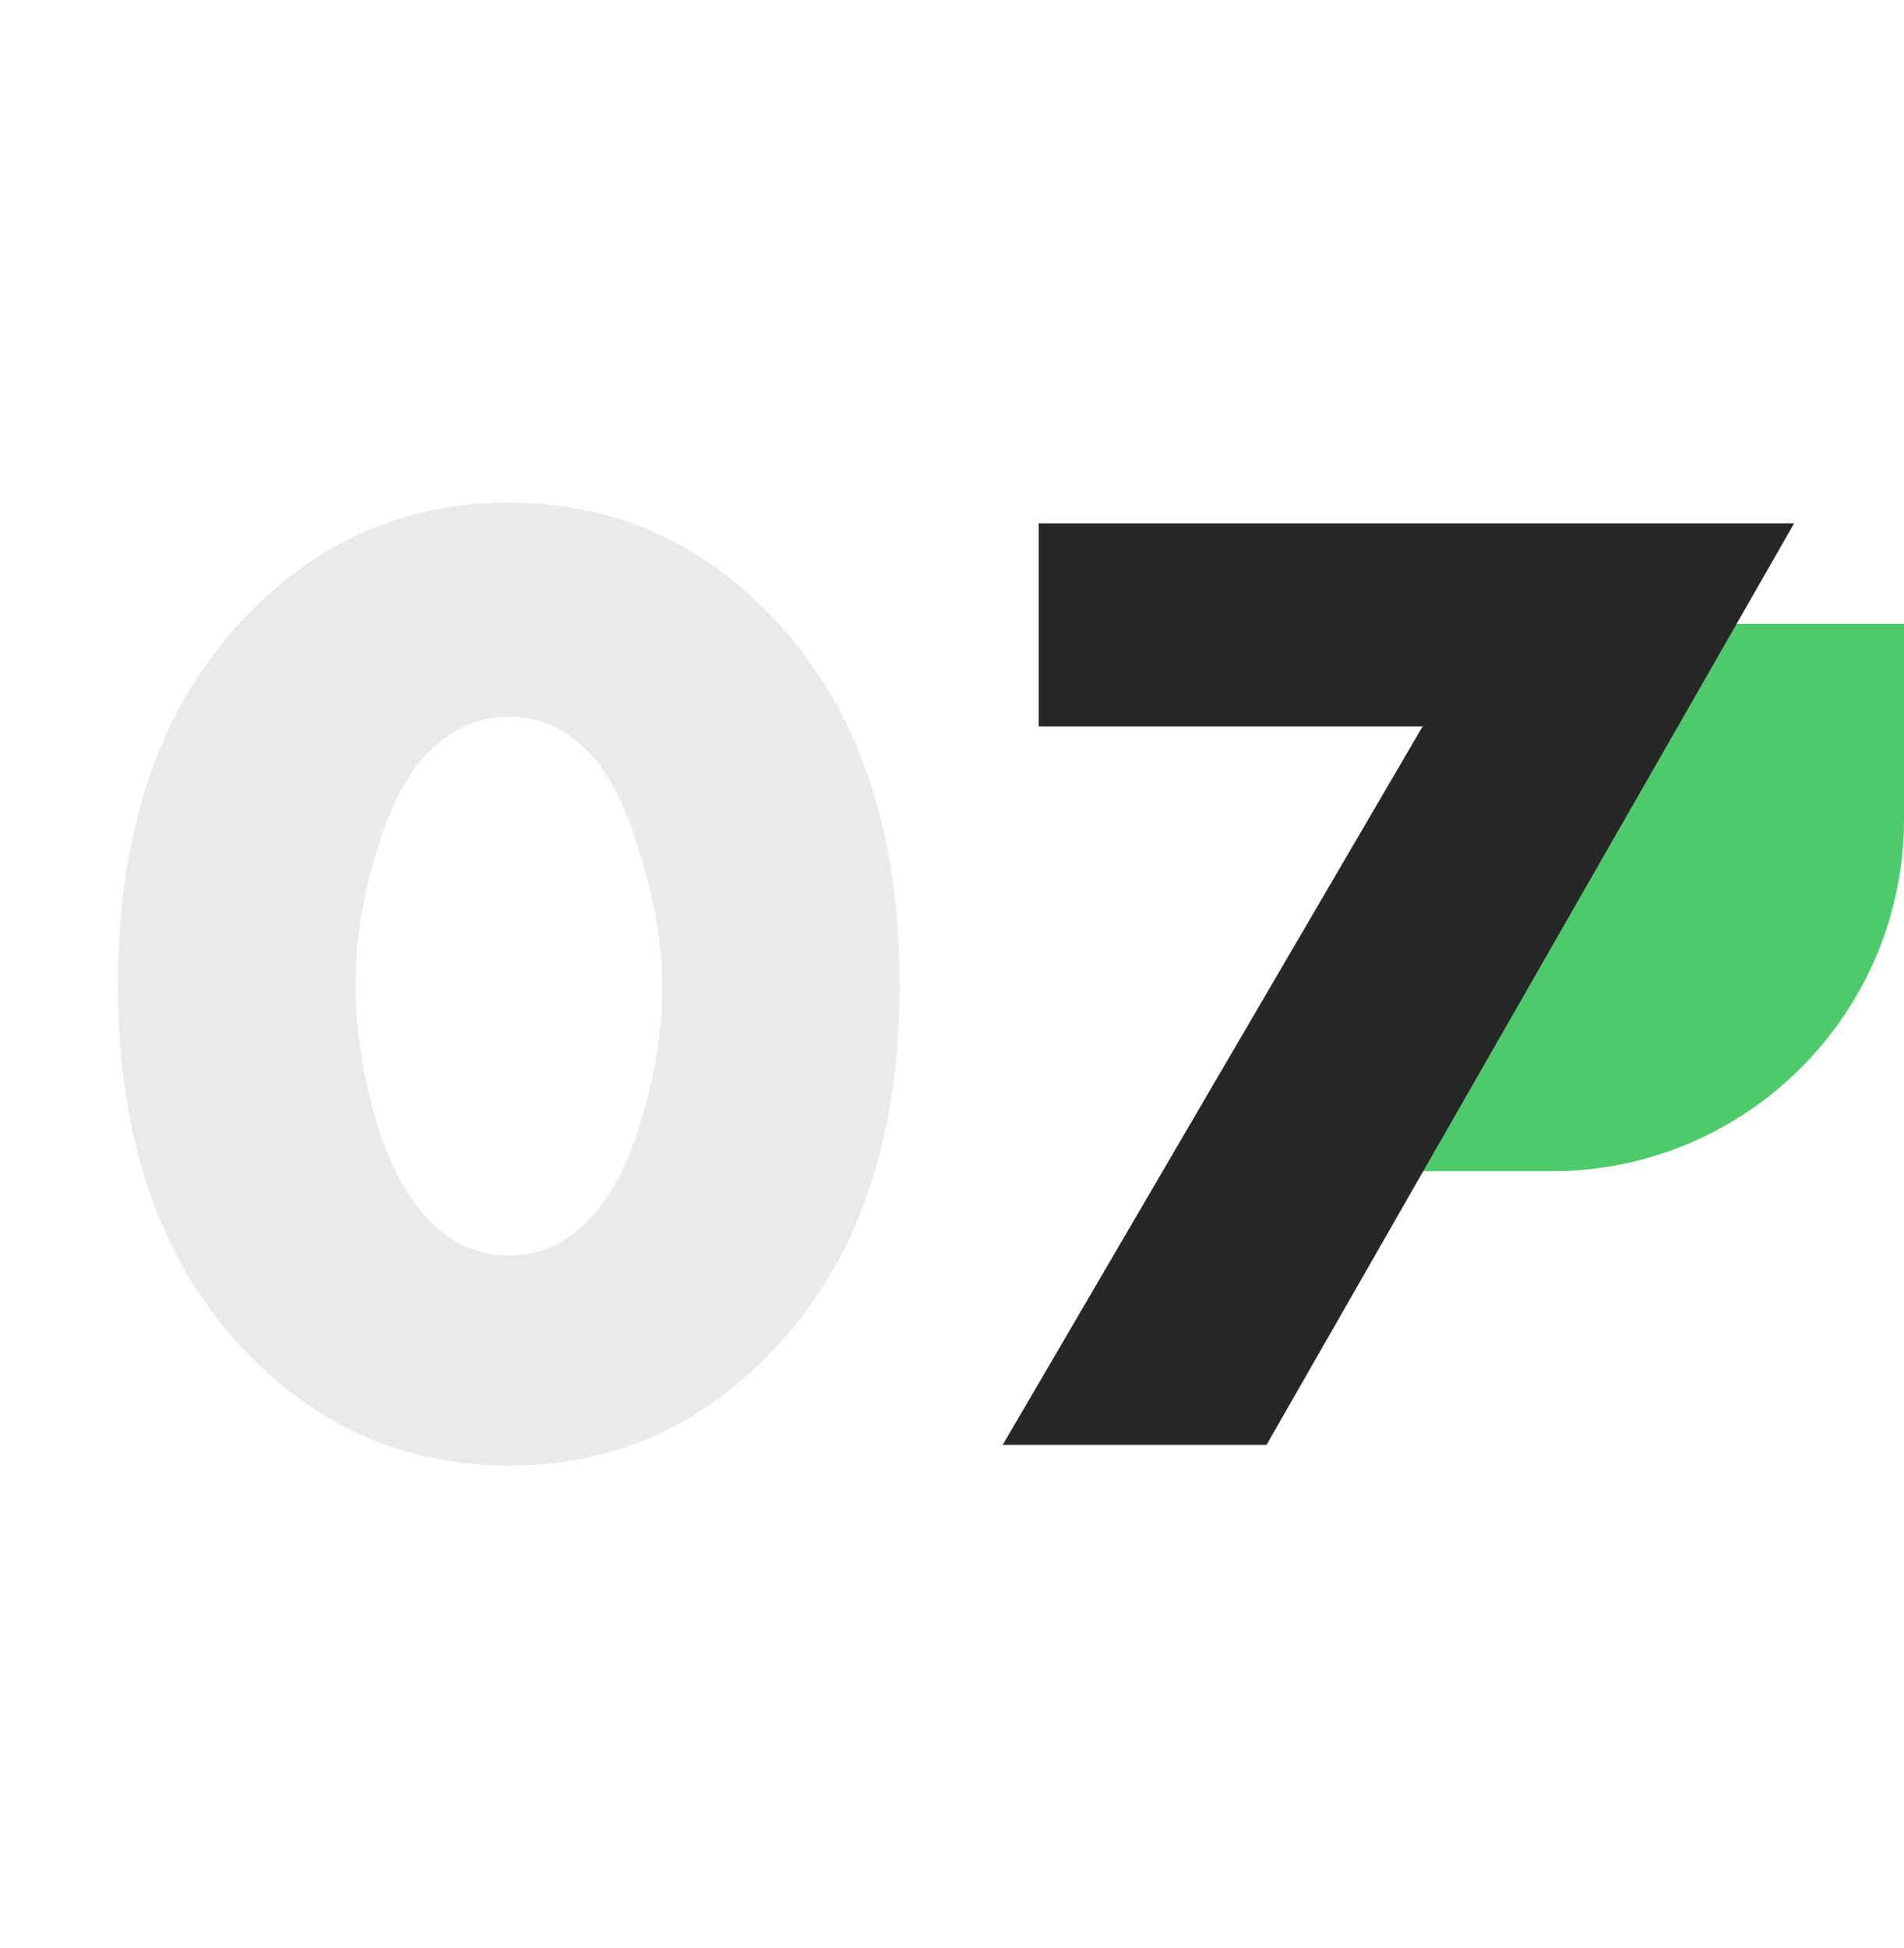
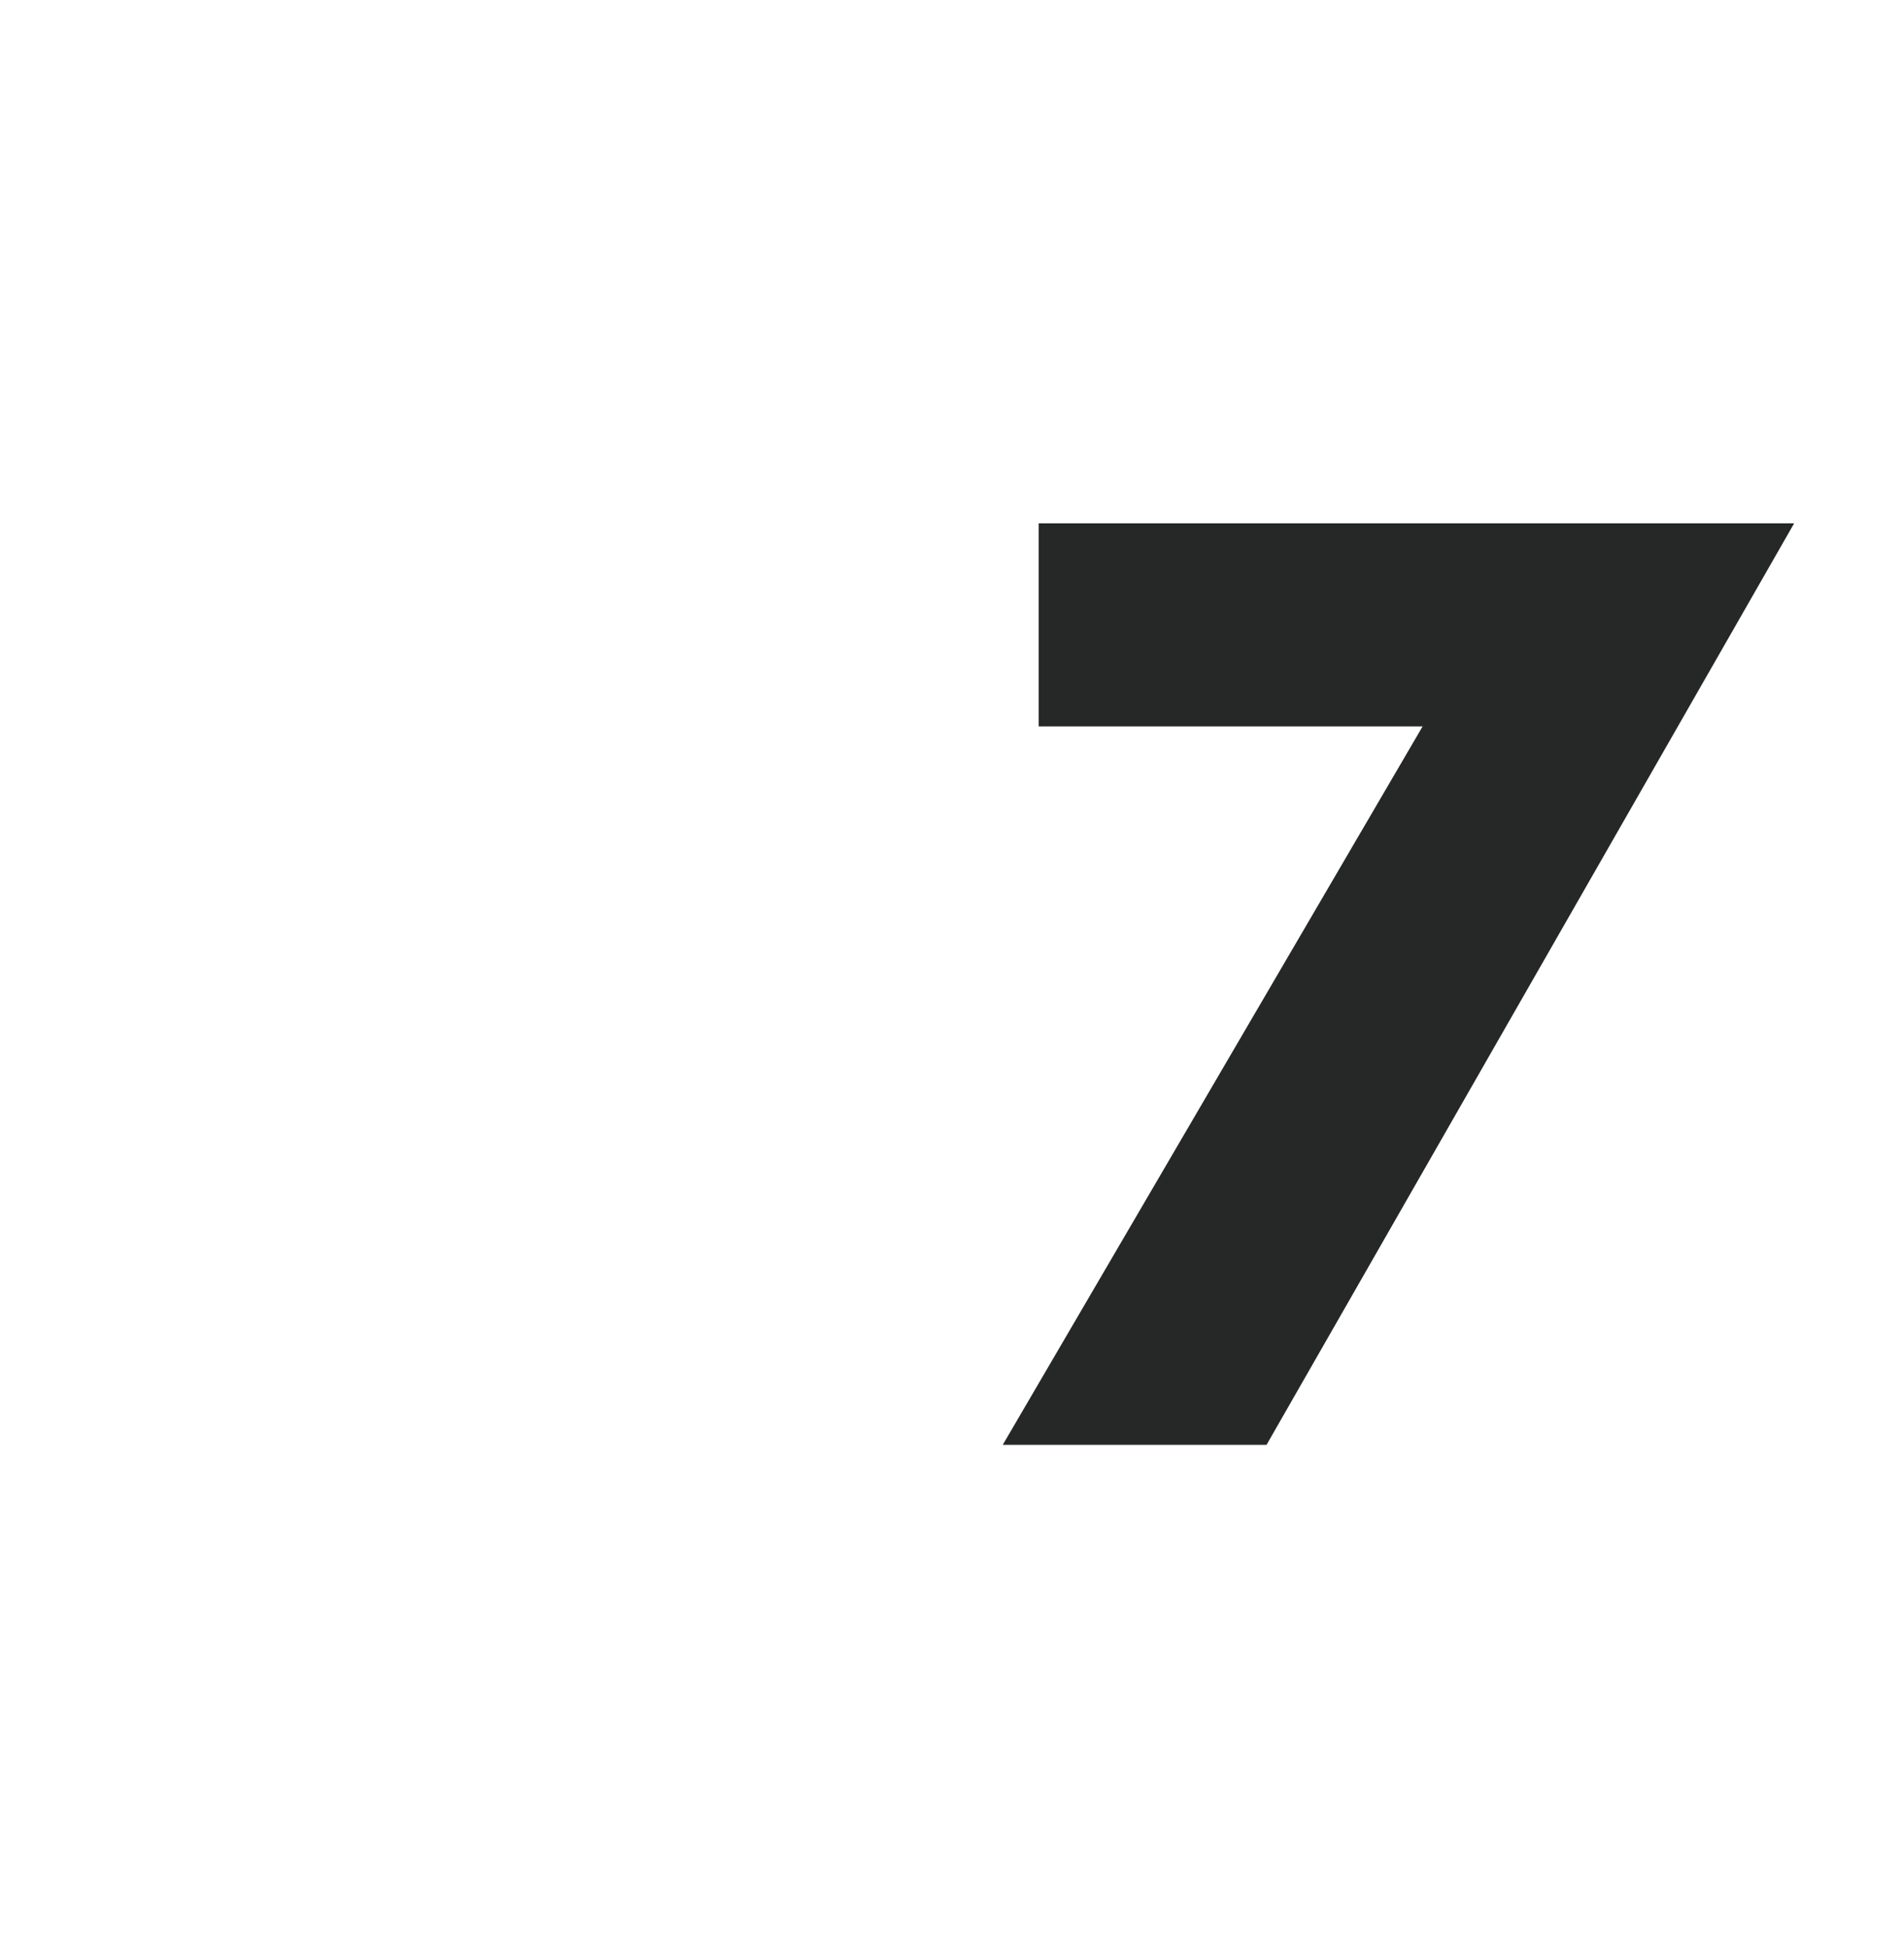
<svg xmlns="http://www.w3.org/2000/svg" width="174" height="178" viewBox="0 0 174 178" fill="none">
-   <path d="M174 57L174 74.8C174 92.584 159.584 107 141.8 107L124 107L124 89.2C124 71.416 138.416 57 156.2 57L174 57Z" fill="#4ECA6C" />
-   <path d="M53.188 68.132C51.253 66.364 49.023 65.481 46.499 65.481C43.974 65.481 41.744 66.364 39.809 68.132C37.621 69.983 35.854 73.096 34.508 77.472C33.161 81.764 32.488 85.971 32.488 90.094C32.488 93.881 33.119 98.004 34.381 102.464C35.728 106.84 37.537 110.037 39.809 112.057C41.744 113.824 43.974 114.708 46.499 114.708C49.023 114.708 51.253 113.824 53.188 112.057C55.376 110.121 57.143 107.008 58.49 102.716C59.836 98.341 60.509 94.175 60.509 90.22C60.509 86.266 59.794 82.058 58.364 77.598C57.017 73.138 55.292 69.983 53.188 68.132ZM82.219 89.968C82.219 104.694 78.054 116.138 69.724 124.3C63.244 130.696 55.502 133.893 46.499 133.893C37.495 133.893 29.753 130.696 23.274 124.3C14.943 116.138 10.778 104.694 10.778 89.968C10.778 75.158 14.943 63.672 23.274 55.509C29.753 49.114 37.495 45.916 46.499 45.916C55.502 45.916 63.244 49.114 69.724 55.509C78.054 63.672 82.219 75.158 82.219 89.968Z" fill="#252826" fill-opacity="0.1" />
  <path d="M91.637 132L130.008 66.364H94.919V47.81H163.962L115.745 132H91.637Z" fill="#252826" />
</svg>